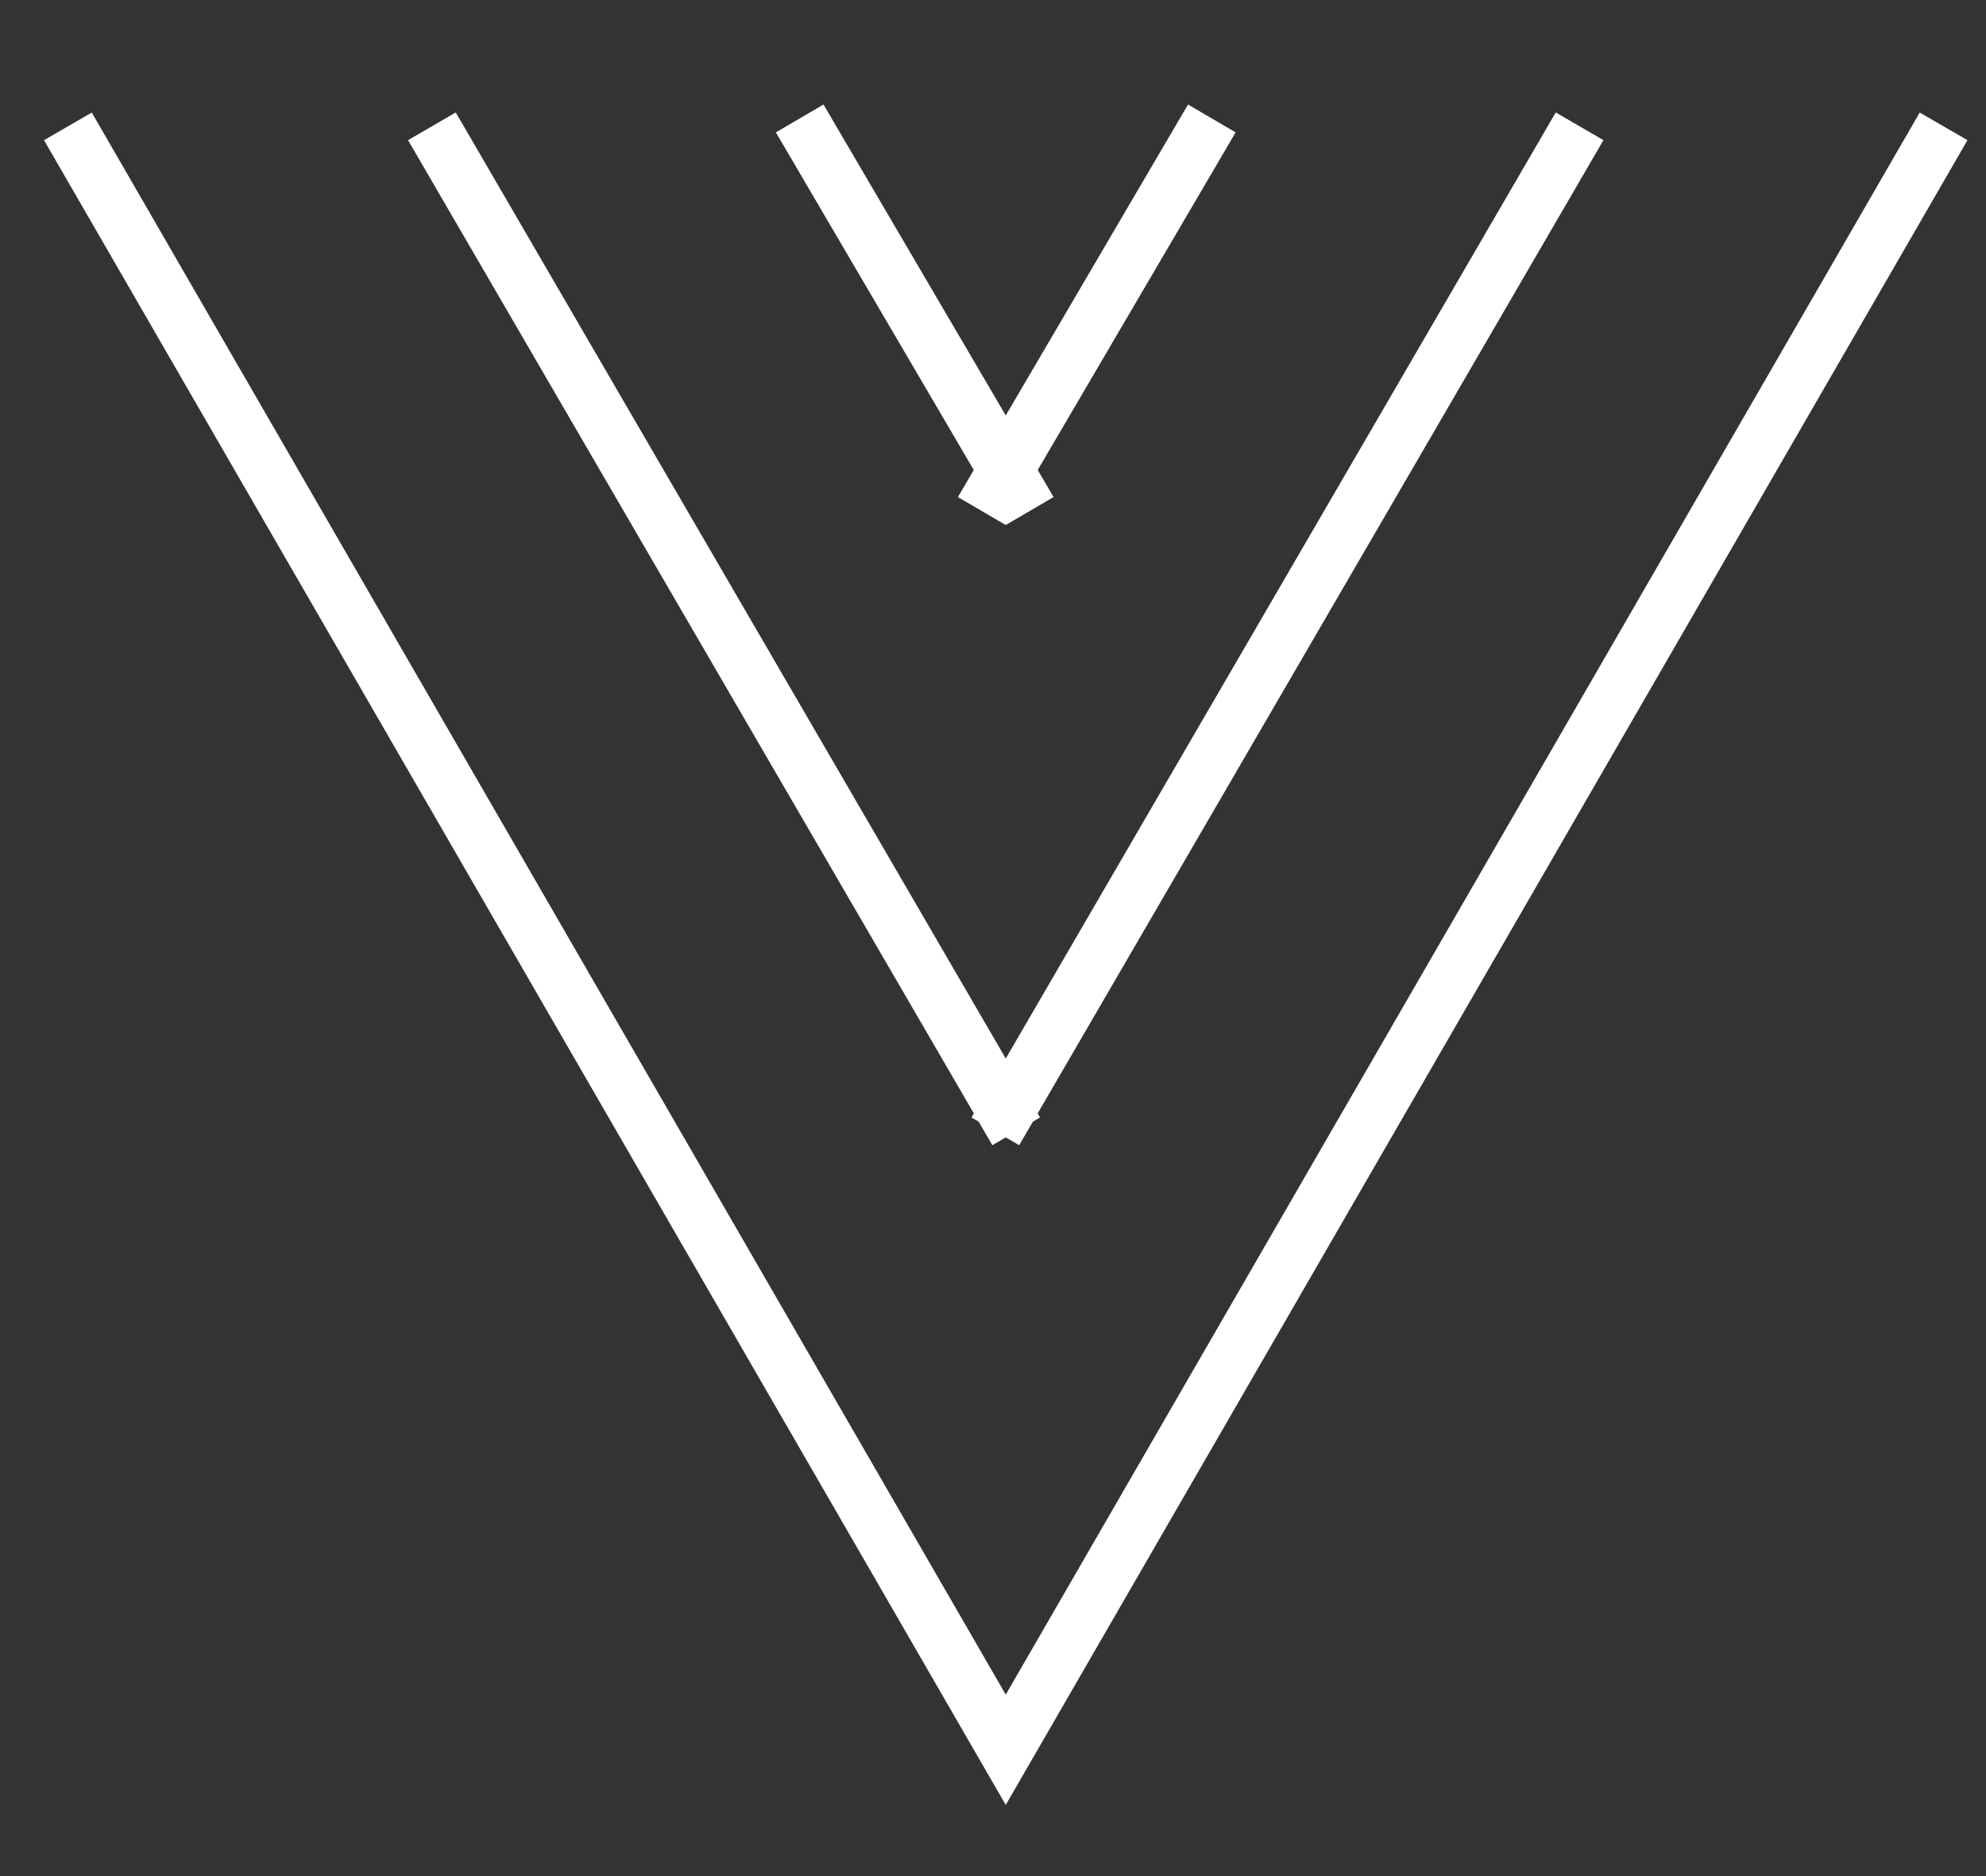
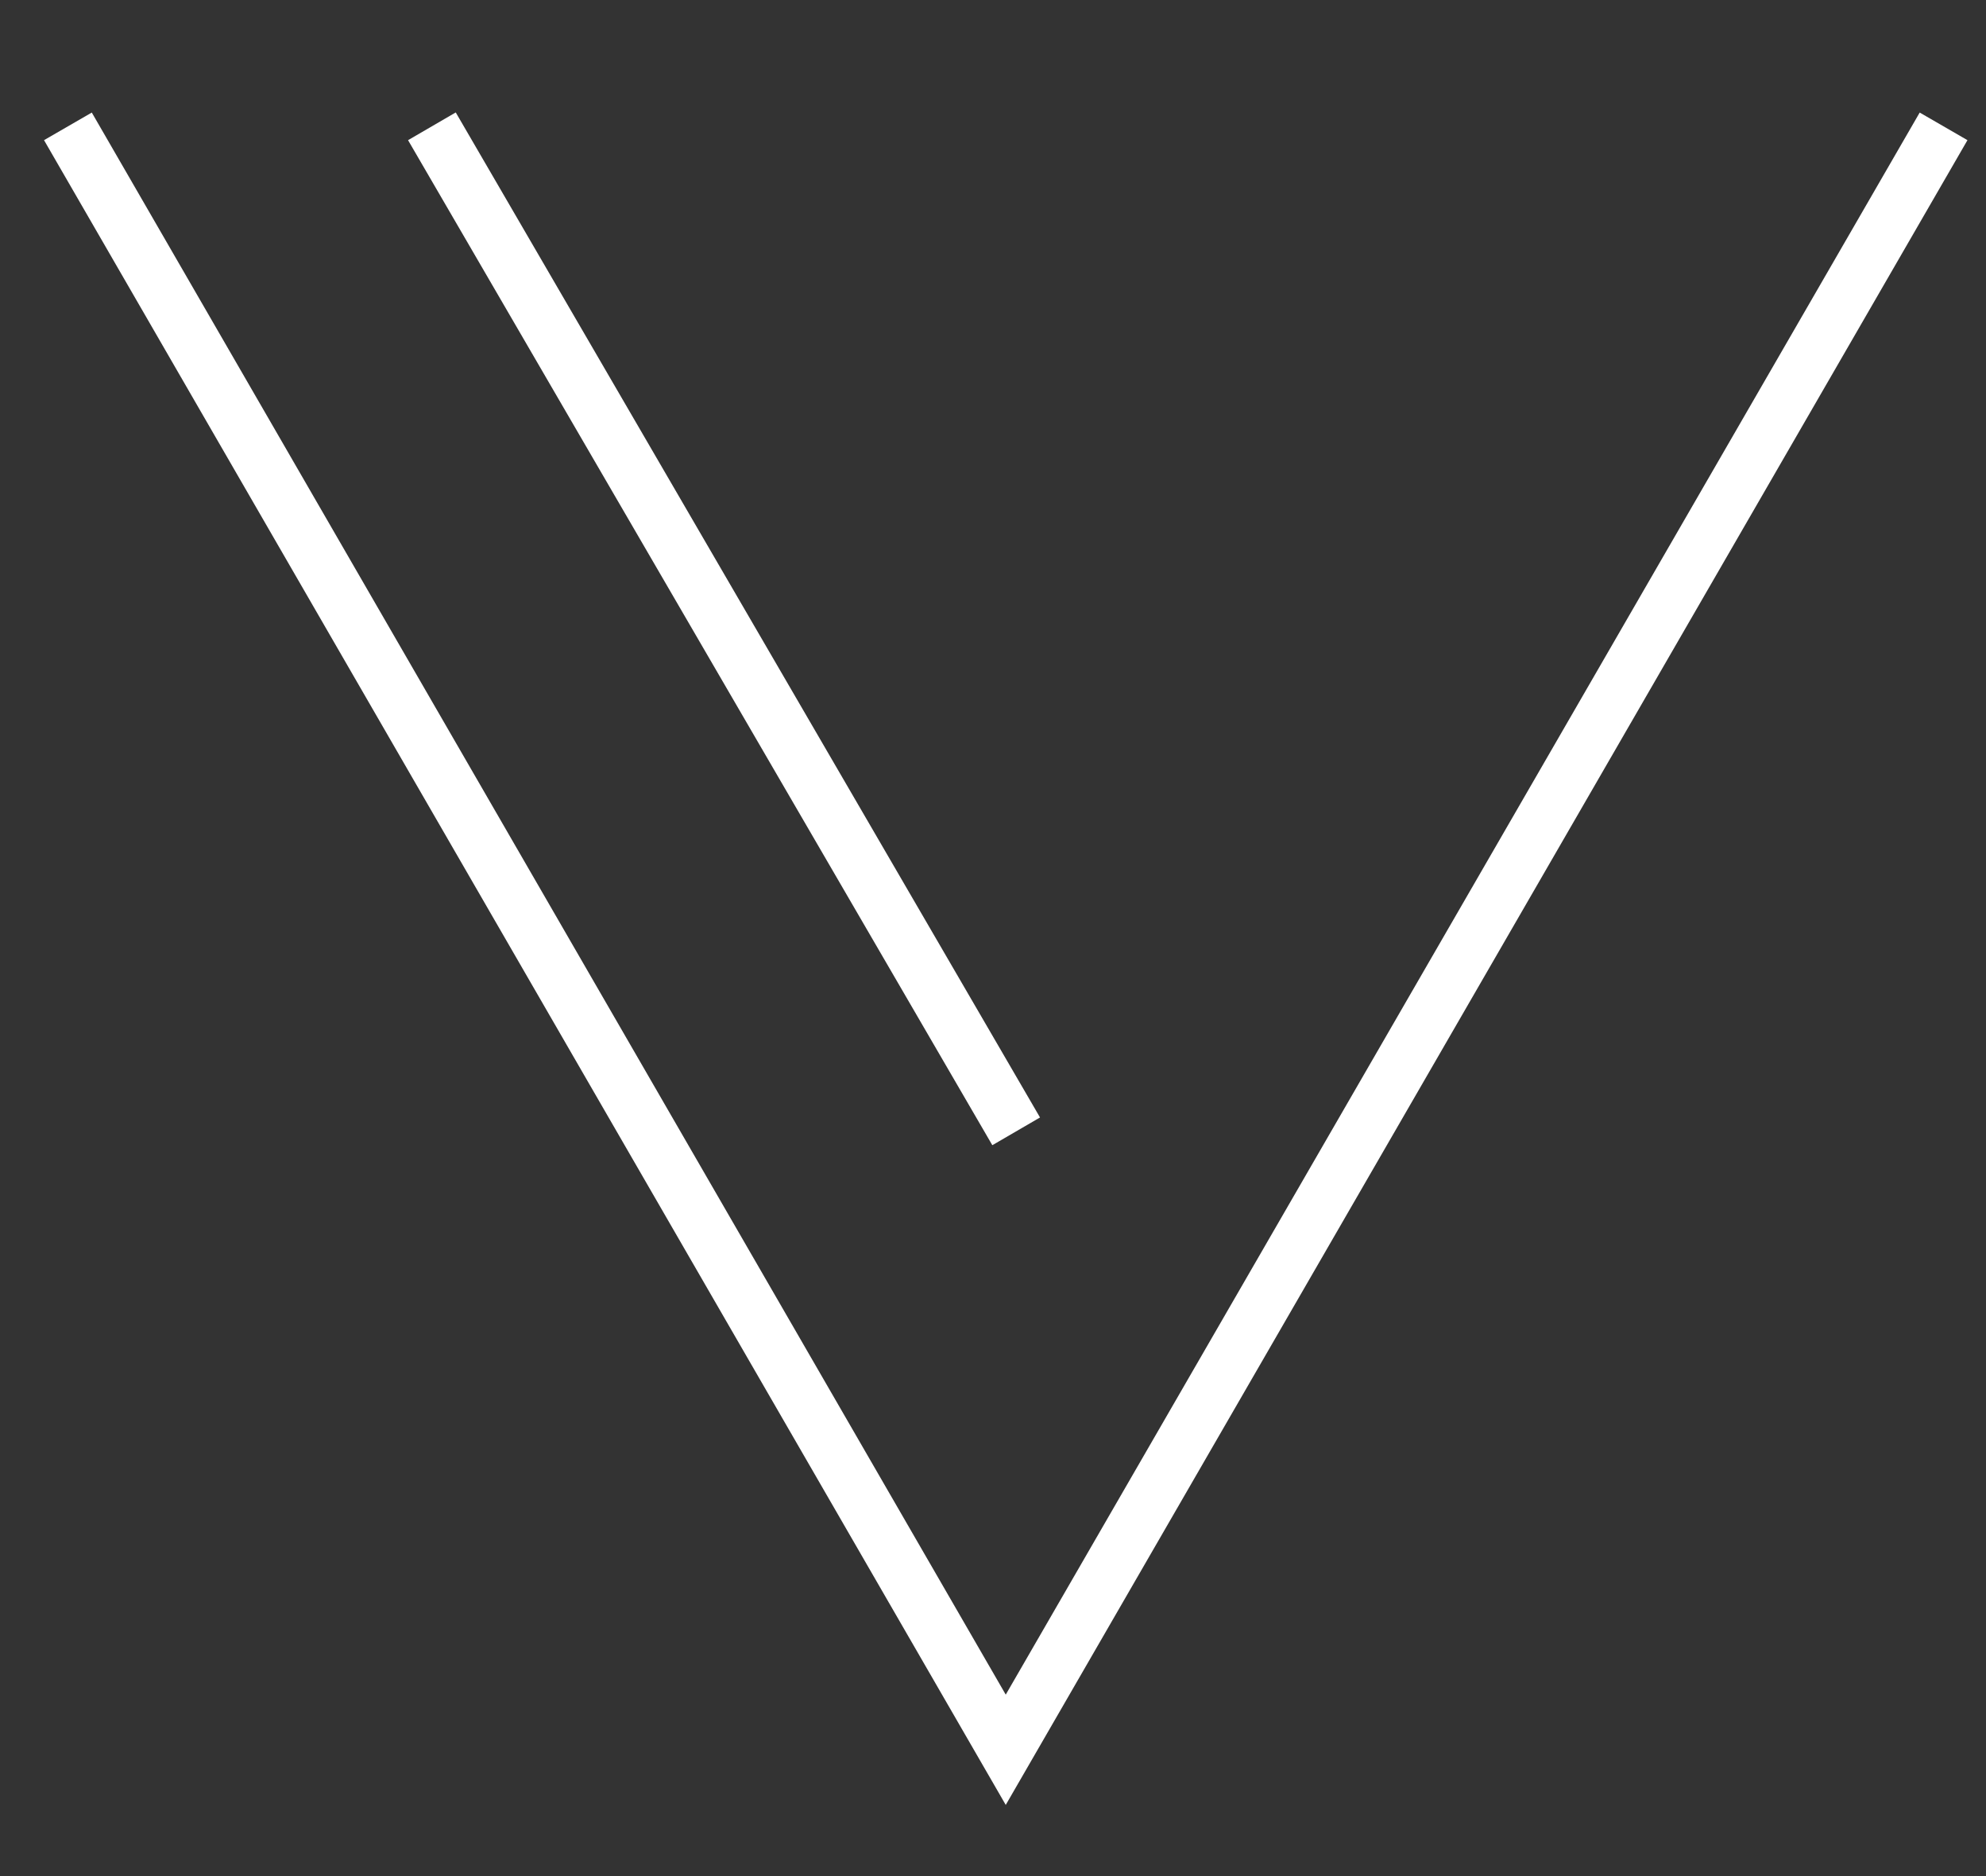
<svg xmlns="http://www.w3.org/2000/svg" width="36" height="34" viewBox="0 0 36 34" fill="none">
  <rect x="0" y="0" width="36" height="34" fill="#333333" stroke="none" />
  <path d="M1.231 2.29L18.231 31.711L35.231 2.29" stroke="white" />
-   <path d="M7.829 2.289L18.229 20.174L18.42 20.503" stroke="white" />
-   <path d="M28.633 2.289L18.226 20.187L18.042 20.503" stroke="white" />
-   <line y1="-0.5" x2="8.243" y2="-0.5" transform="matrix(0.506 0.863 -0.863 0.505 14.064 2.399)" stroke="white" />
-   <line y1="-0.5" x2="8.243" y2="-0.5" transform="matrix(-0.506 0.863 0.863 0.505 22.398 2.399)" stroke="white" />
+   <path d="M7.829 2.289L18.42 20.503" stroke="white" />
</svg>